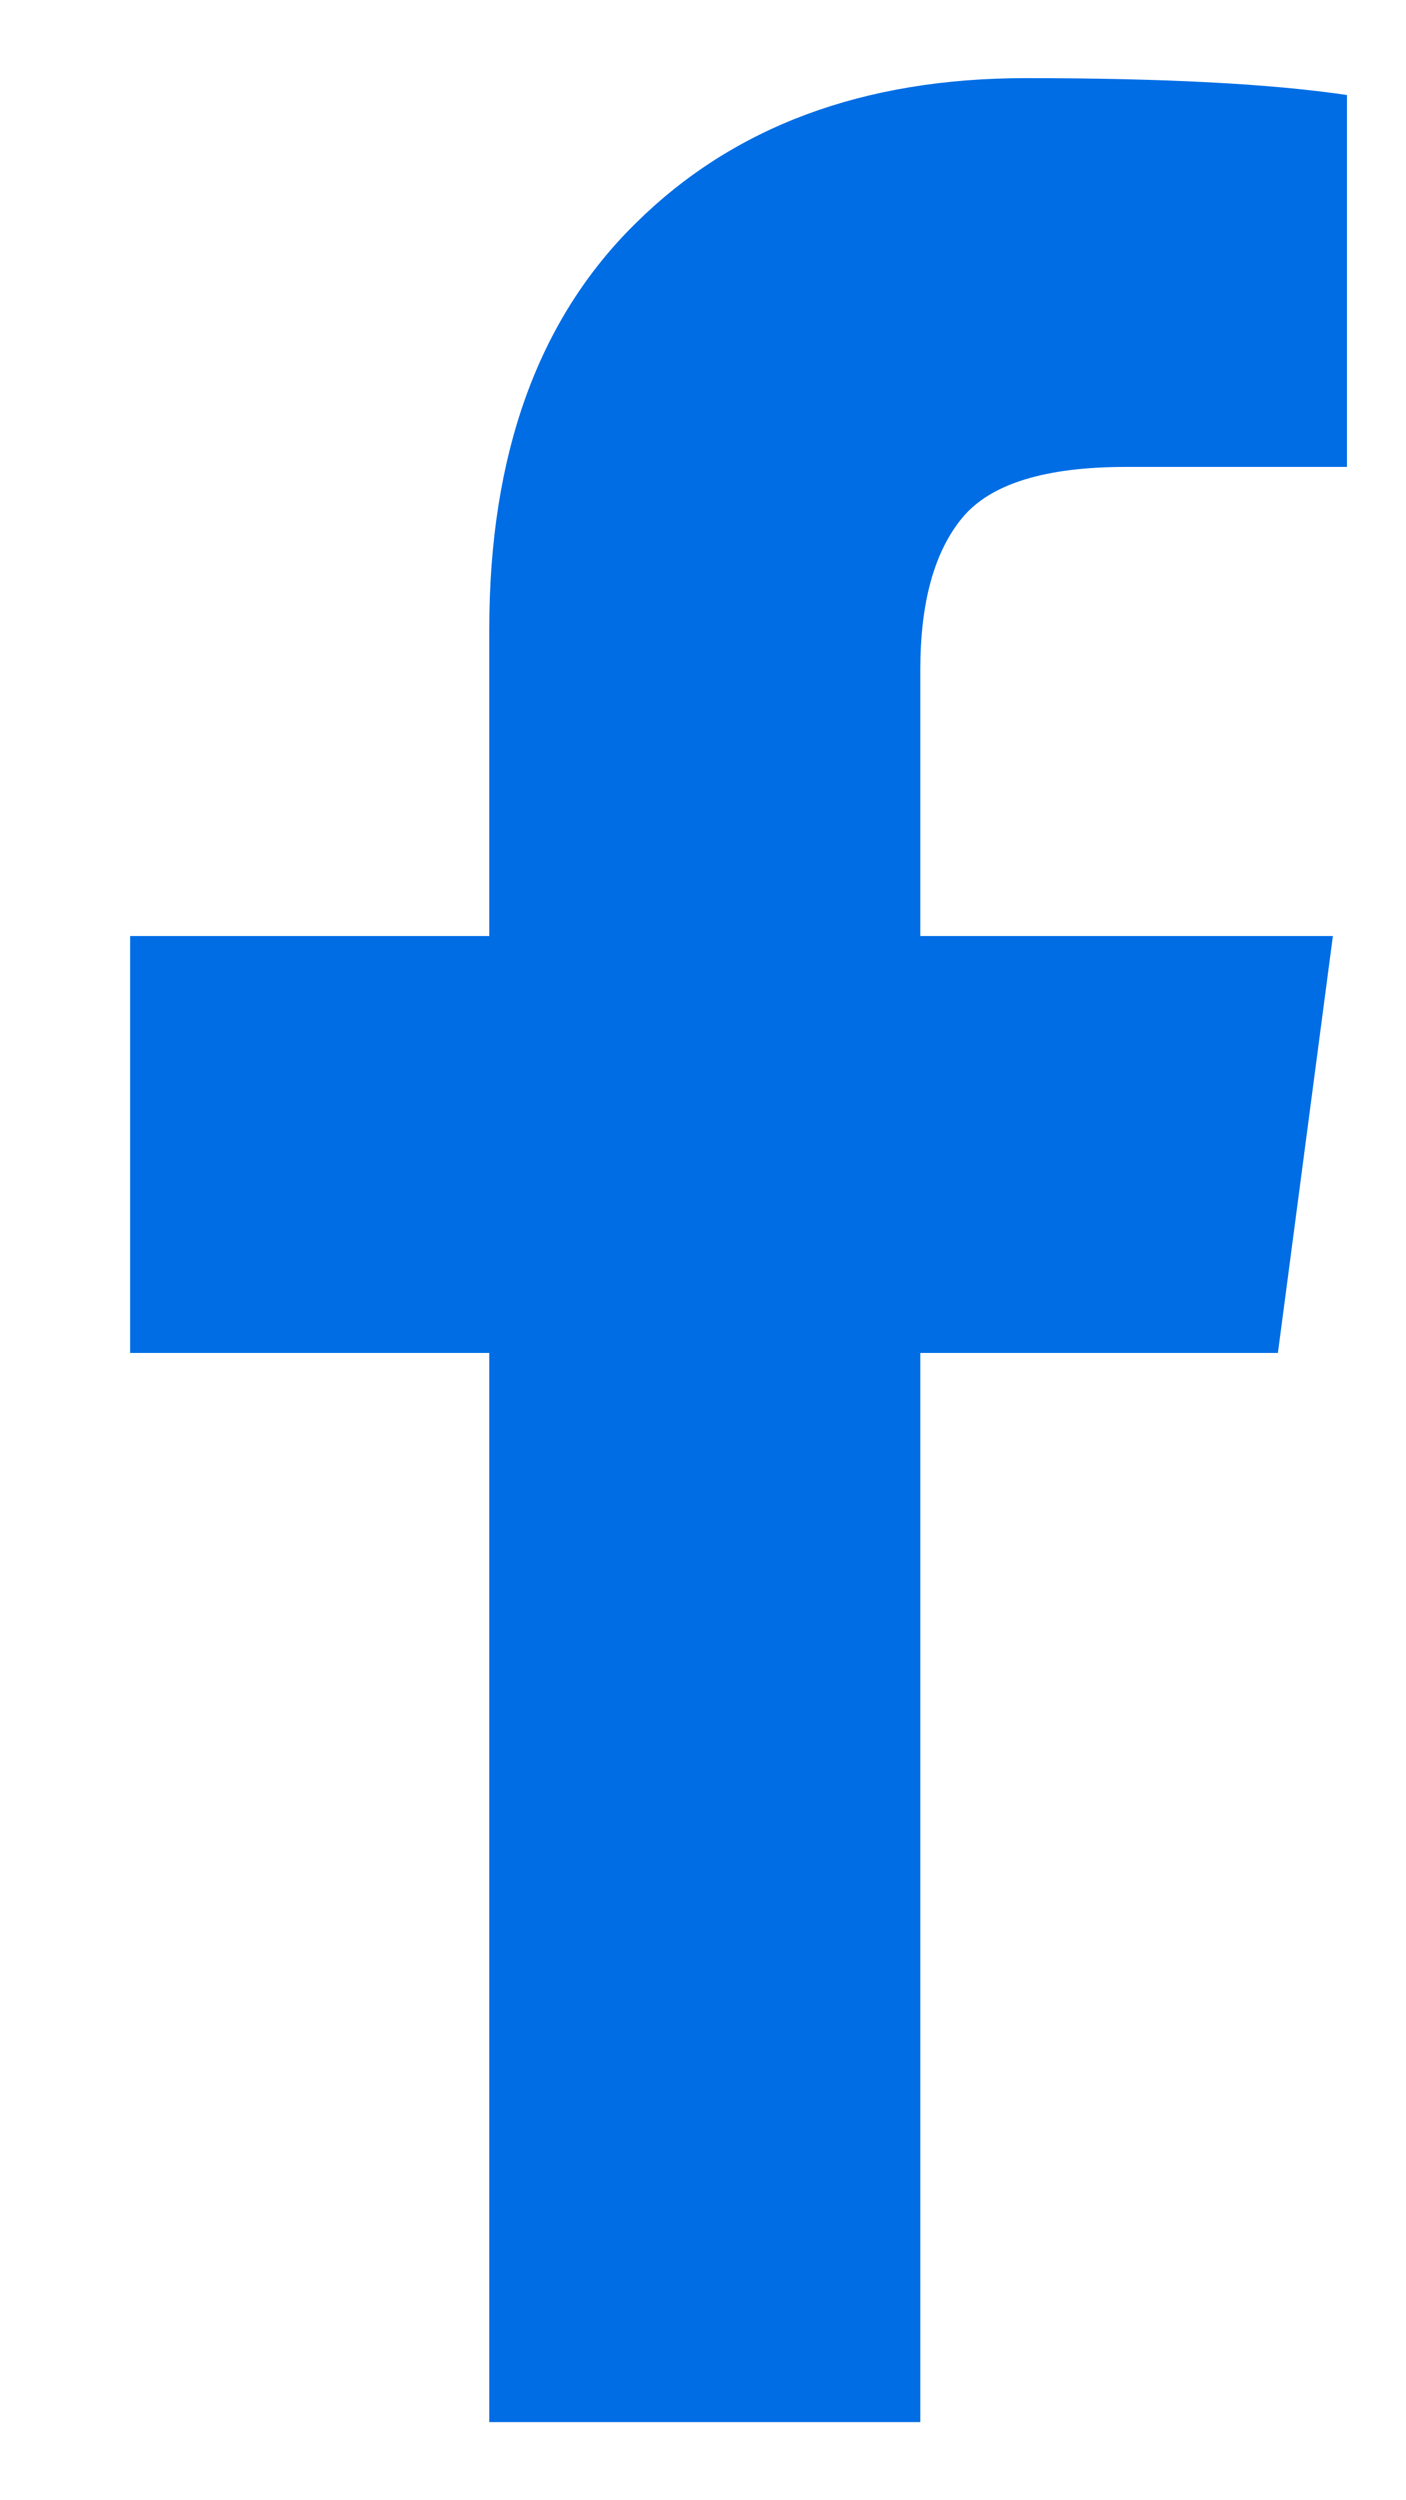
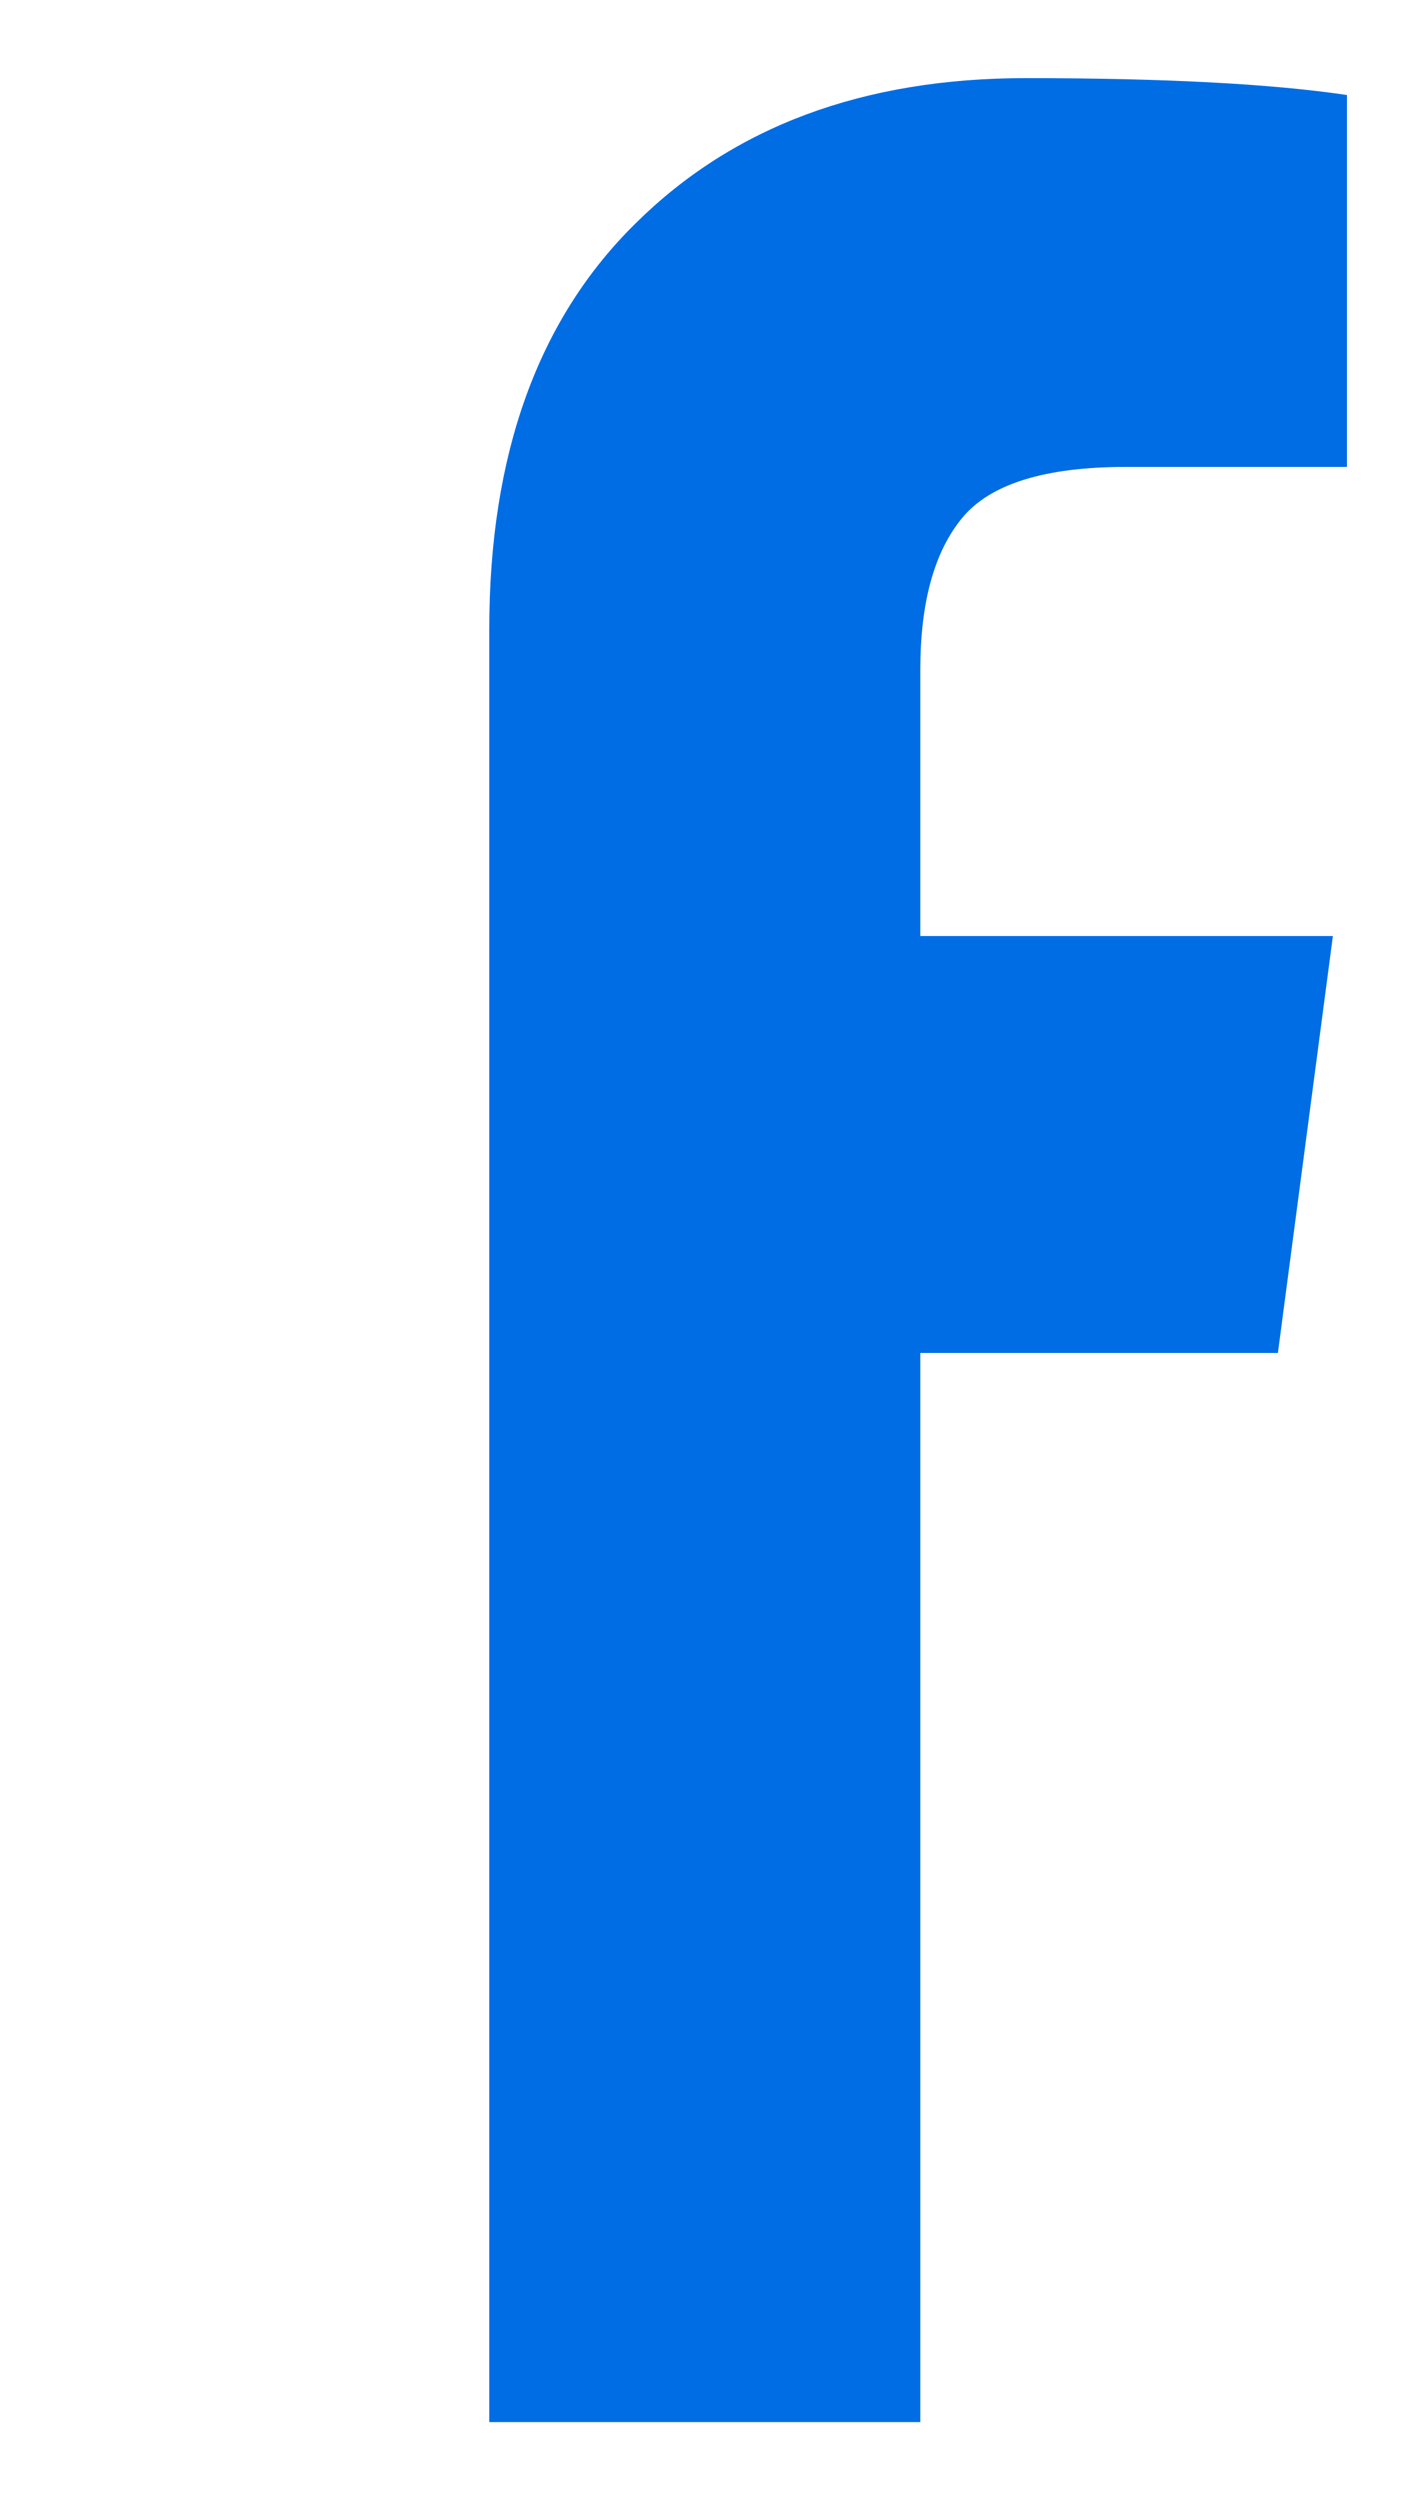
<svg xmlns="http://www.w3.org/2000/svg" width="9" height="16" viewBox="0 0 9 16" fill="none">
-   <path d="M8.622 0.608V2.988H7.207C6.69 2.988 6.341 3.096 6.161 3.312C5.981 3.529 5.891 3.853 5.891 4.286V5.99H8.532L8.18 8.658H5.891V15.5H3.132V8.658H0.833V5.99H3.132V4.025C3.132 2.907 3.445 2.041 4.07 1.428C4.695 0.809 5.527 0.5 6.567 0.5C7.45 0.5 8.135 0.536 8.622 0.608Z" fill="#006DE5" />
+   <path d="M8.622 0.608V2.988H7.207C6.69 2.988 6.341 3.096 6.161 3.312C5.981 3.529 5.891 3.853 5.891 4.286V5.99H8.532L8.18 8.658H5.891V15.5H3.132V8.658H0.833H3.132V4.025C3.132 2.907 3.445 2.041 4.07 1.428C4.695 0.809 5.527 0.5 6.567 0.5C7.45 0.5 8.135 0.536 8.622 0.608Z" fill="#006DE5" />
</svg>